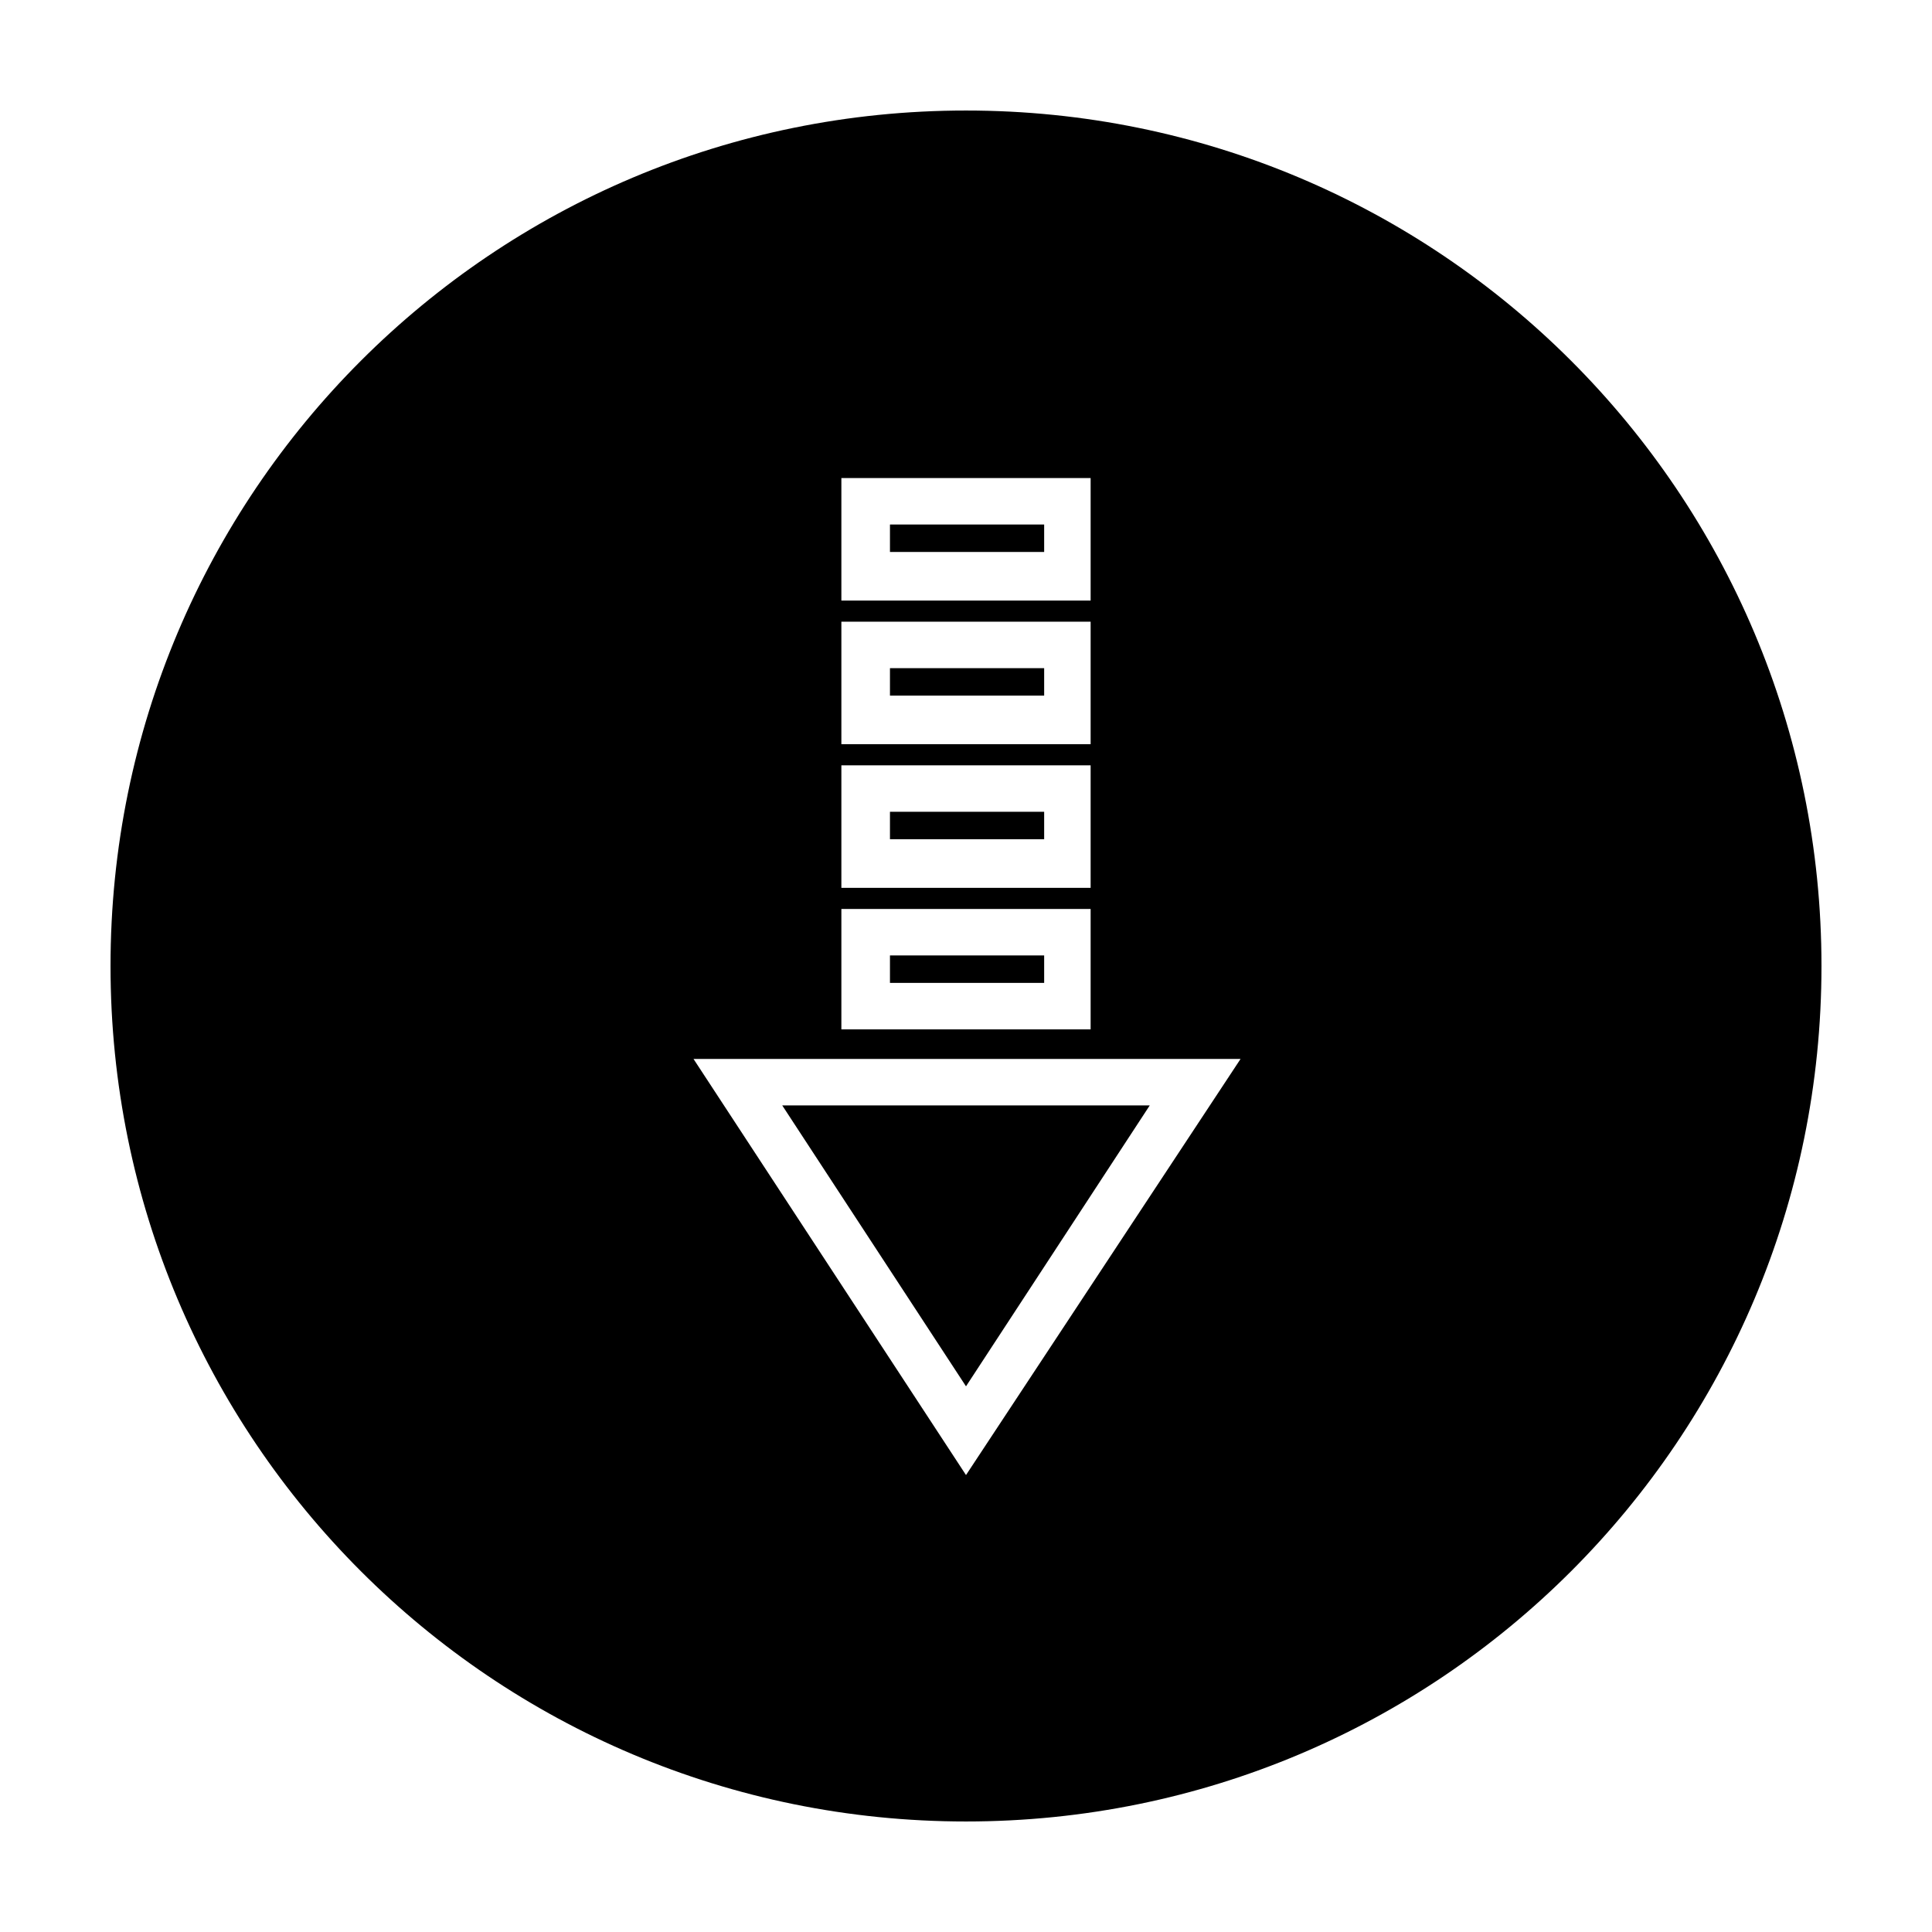
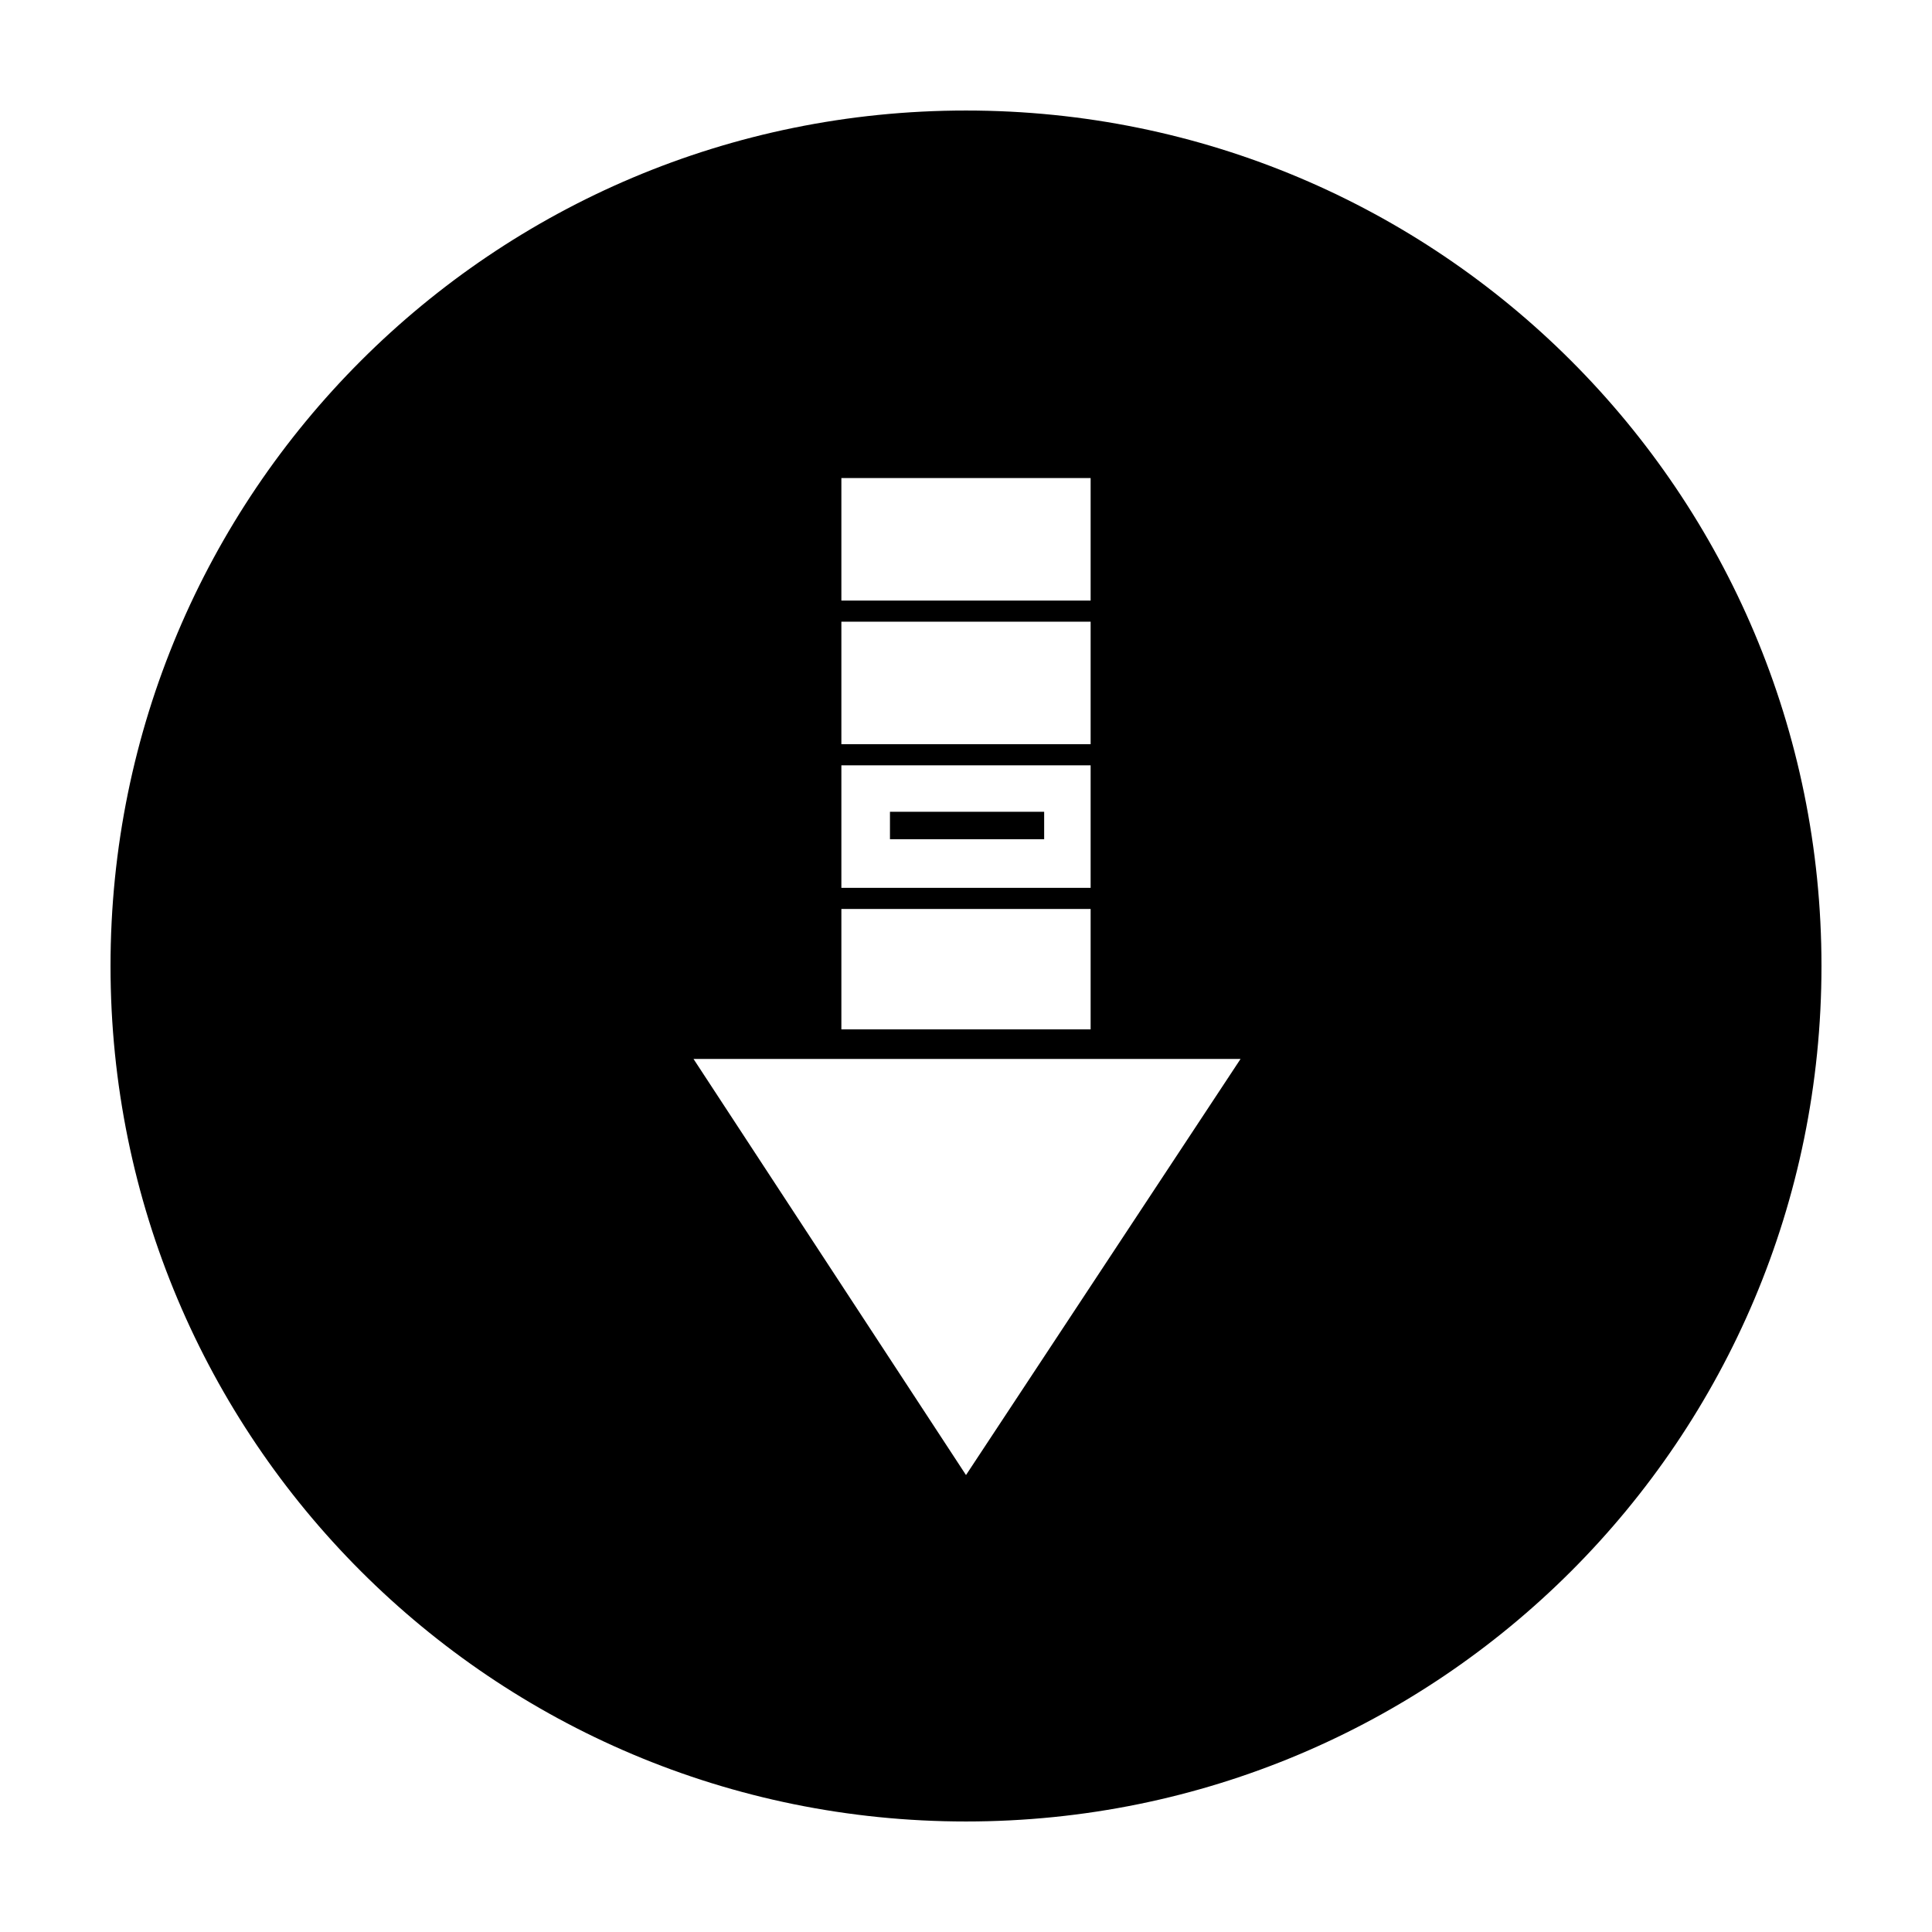
<svg xmlns="http://www.w3.org/2000/svg" fill="#000000" width="800px" height="800px" version="1.1" viewBox="144 144 512 512">
  <g>
-     <path d="m379.85 397.2h40.863v7.277h-40.863z" />
    <path d="m379.85 359.13h40.863v7.277h-40.863z" />
-     <path d="m379.85 283h40.863v7.277h-40.863z" />
-     <path d="m379.85 321.07h40.863v7.277h-40.863z" />
    <path d="m400 173.29c-125.39 0-226.71 101.32-226.71 226.71 0 125.39 101.32 226.71 226.71 226.71 125.39 0 226.71-101.32 226.71-226.71 0-125.39-101.32-226.71-226.71-226.71zm-33.027 97.402h66.055v32.469h-66.055zm0 38.066h66.055v32.469h-66.055zm0 38.066h66.055v32.469l-66.055-0.004zm0 38.062h66.055v31.91h-66.055zm33.027 150.02-72.215-110.28h144.98z" />
-     <path d="m400 511.39 48.699-74.449h-97.402z" />
  </g>
</svg>